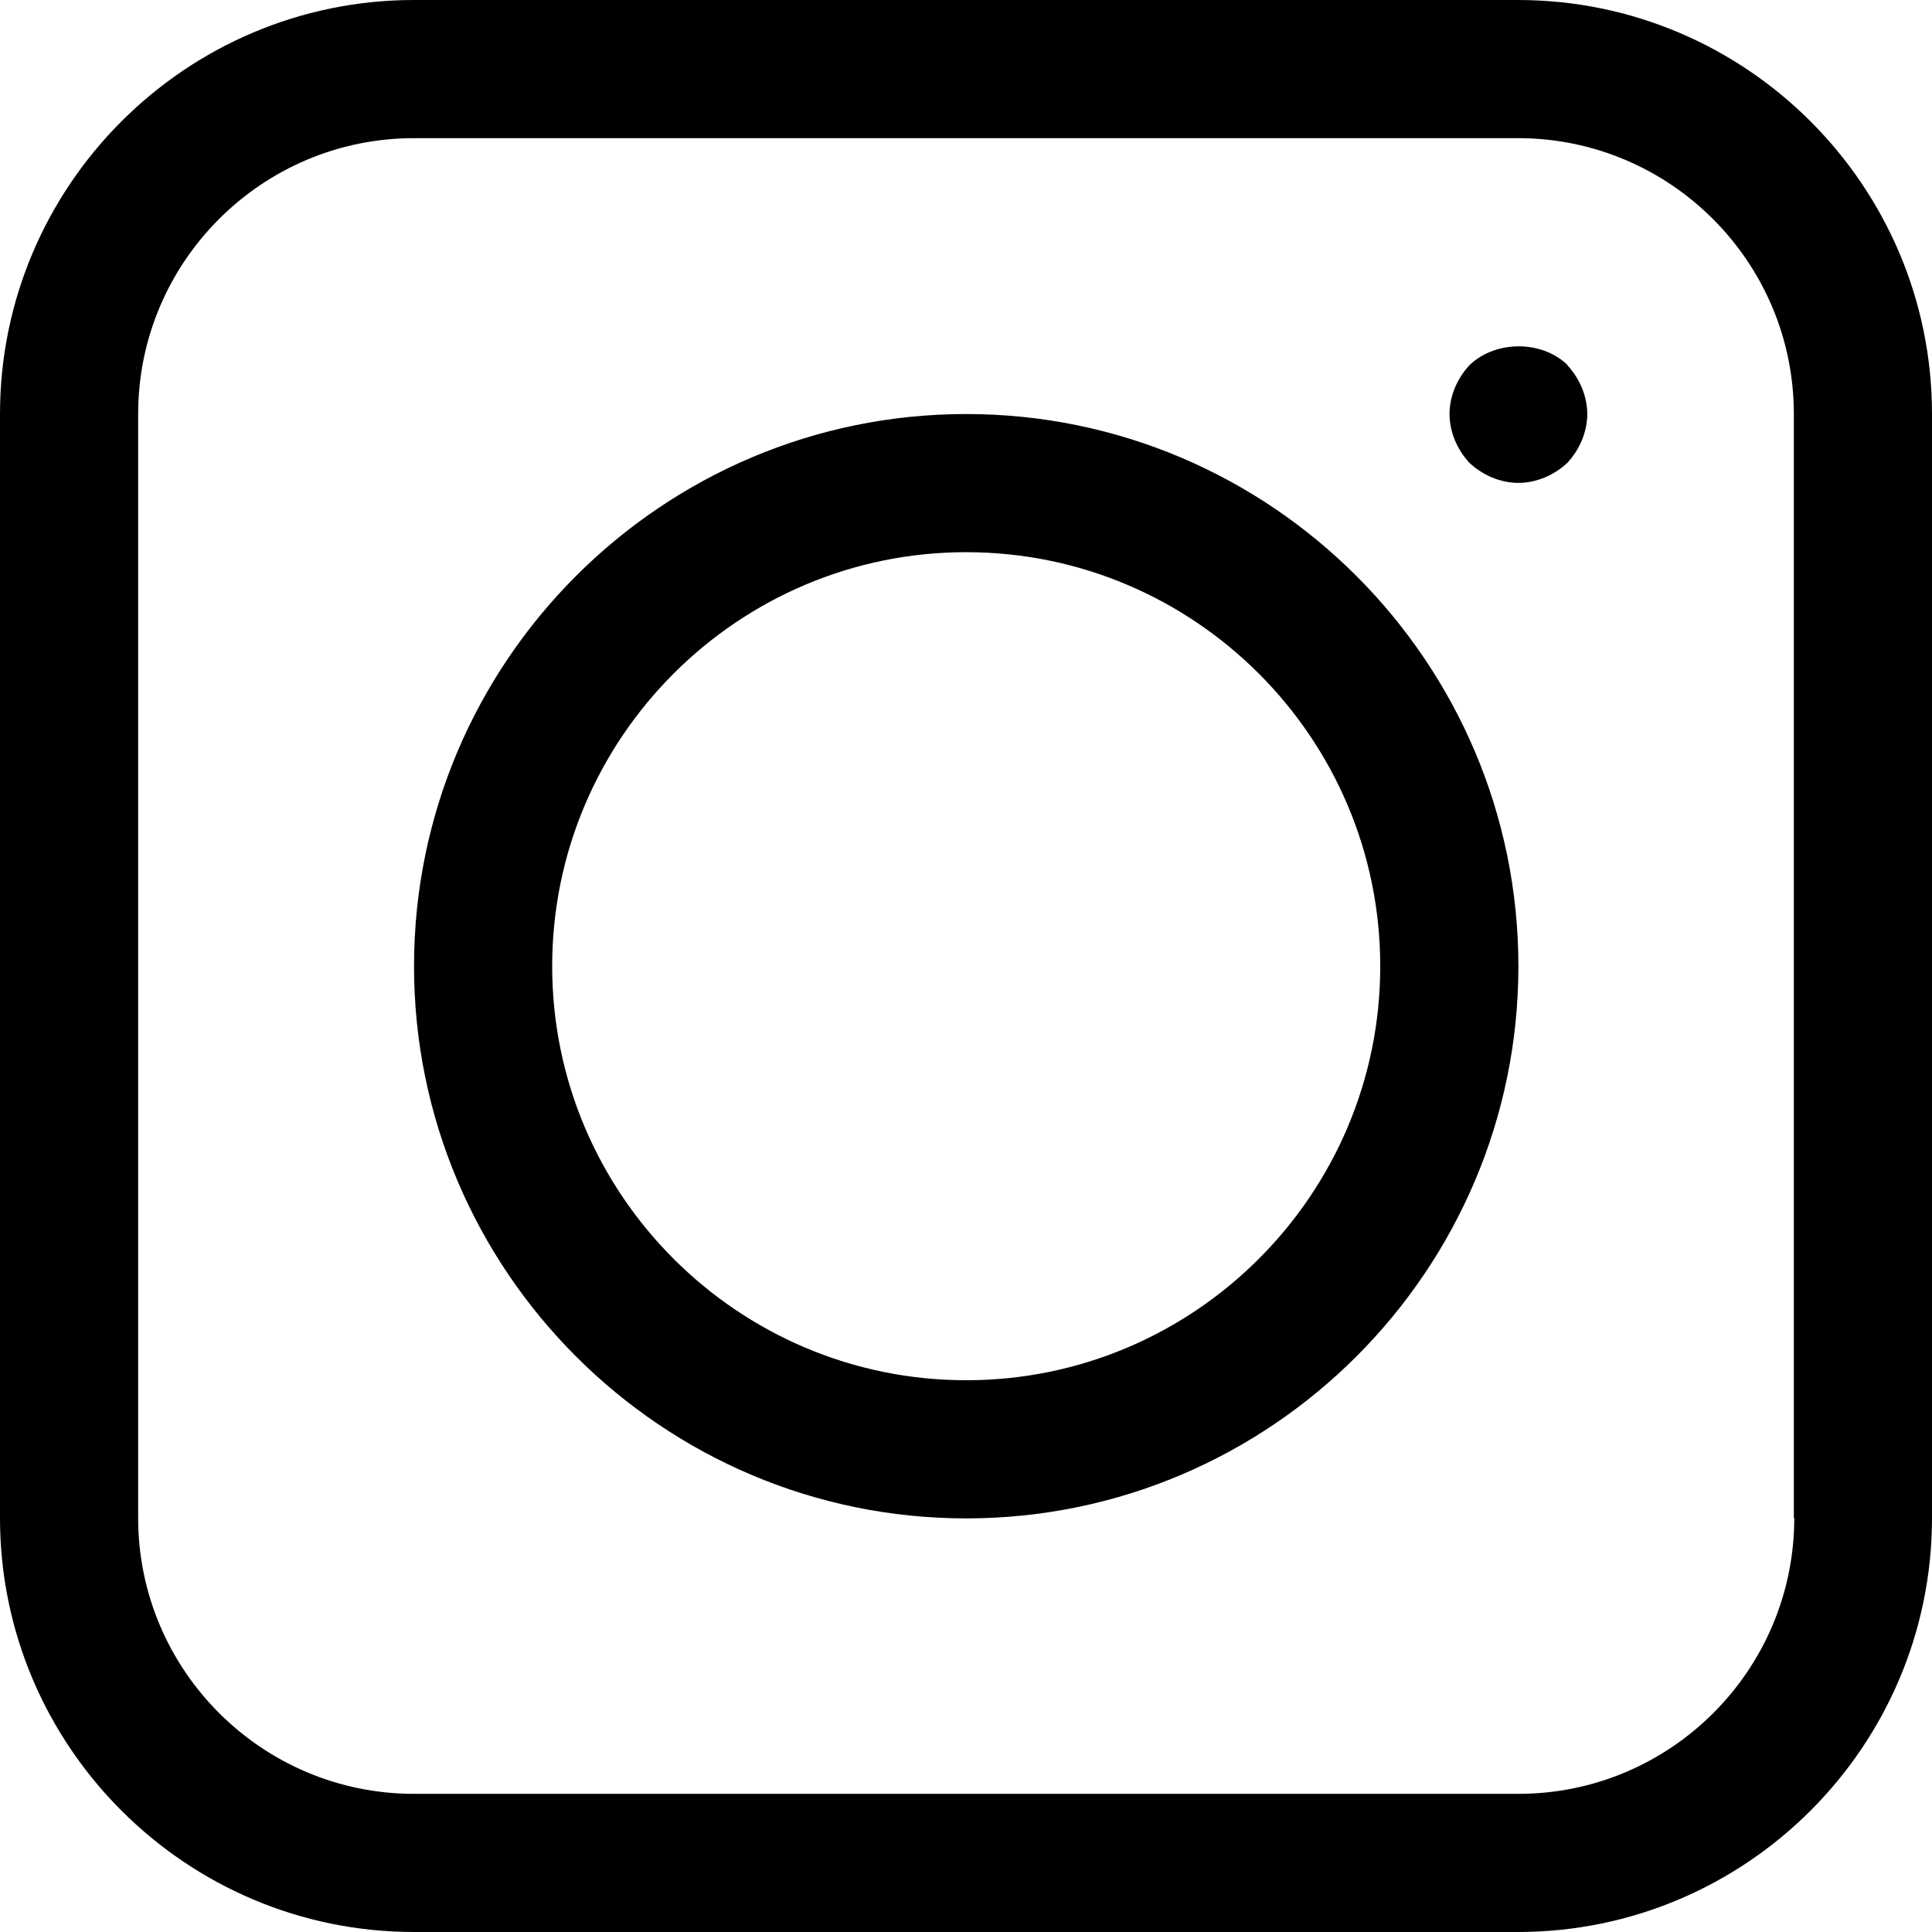
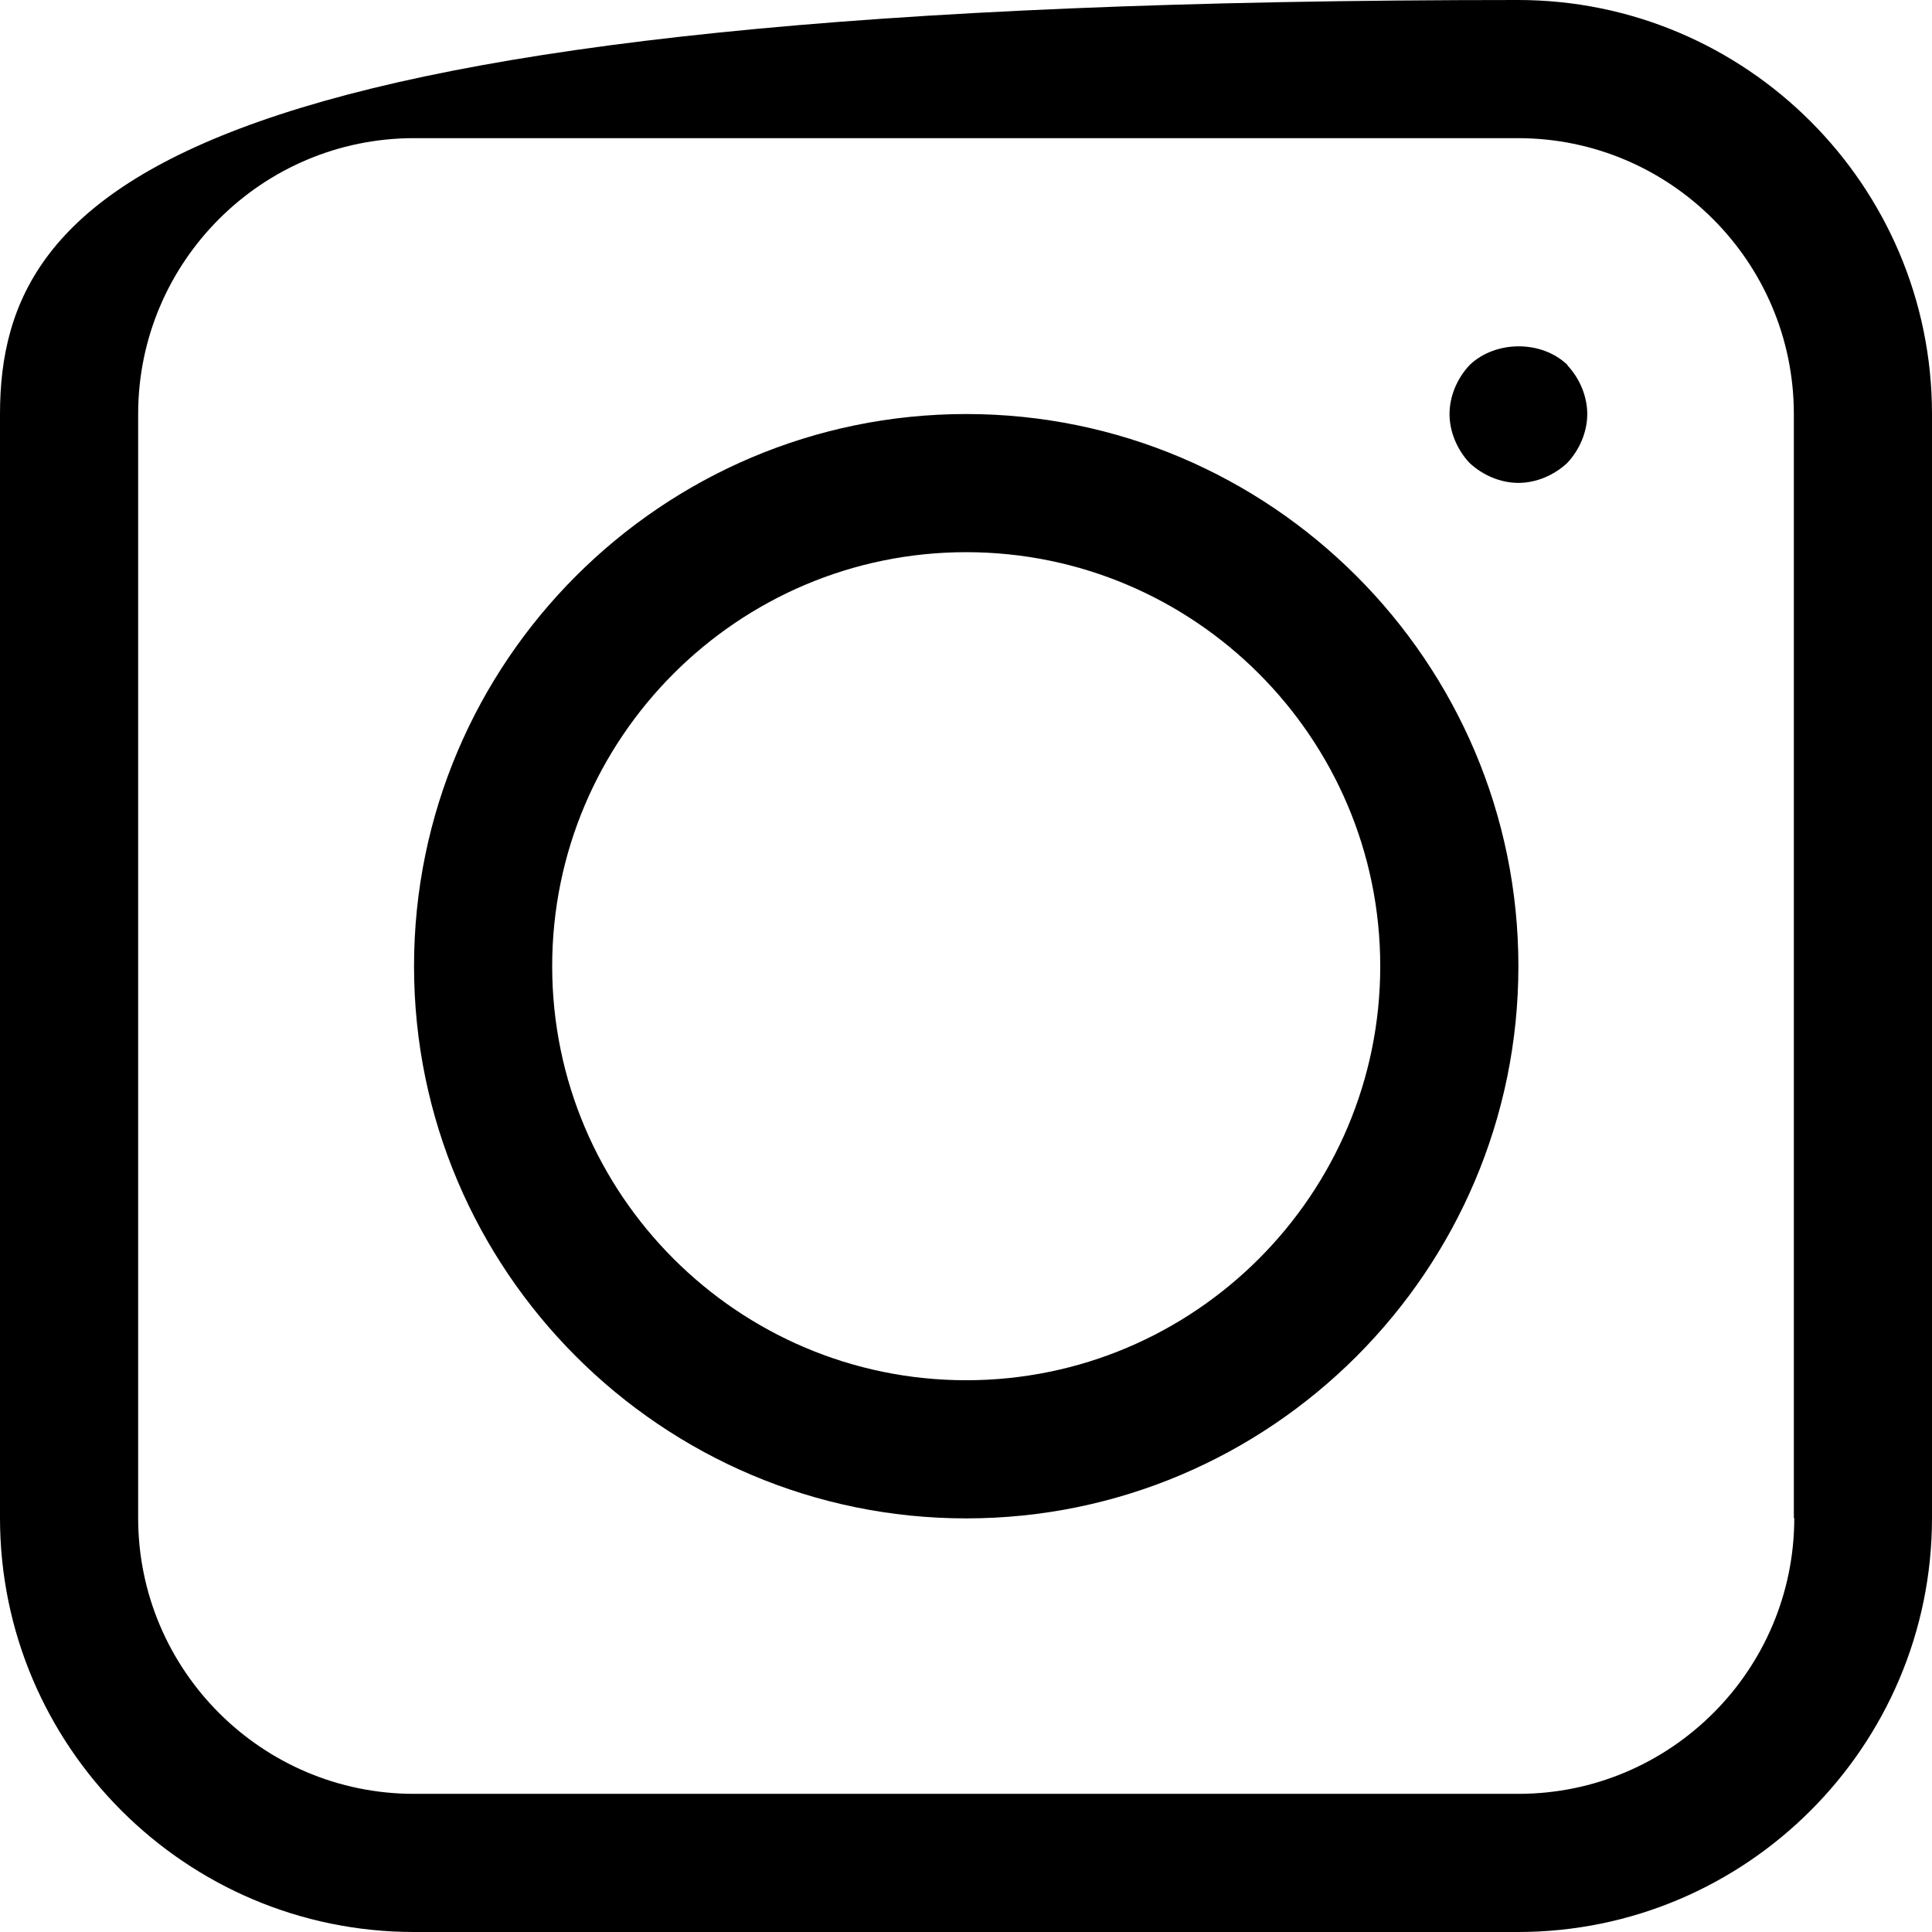
<svg xmlns="http://www.w3.org/2000/svg" id="Livello_2" data-name="Livello 2" viewBox="0 0 45.45 45.45">
  <g id="Livello_1-2" data-name="Livello 1">
-     <path d="M35.71,0H9.74C4.37,0,0,4.37,0,9.74v25.97c0,5.37,4.37,9.74,9.74,9.74h25.97c5.37,0,9.74-4.37,9.74-9.74V9.74c0-5.37-4.37-9.74-9.74-9.74ZM42.21,35.71c0,3.58-2.91,6.49-6.49,6.49H9.74c-3.58,0-6.49-2.91-6.49-6.49V9.74c0-3.58,2.91-6.49,6.49-6.49h25.97c3.58,0,6.49,2.91,6.49,6.49v25.97ZM22.73,9.74c-7.16,0-12.99,5.83-12.99,12.99s5.83,12.99,12.99,12.99,12.99-5.83,12.99-12.99-5.83-12.99-12.99-12.99ZM22.73,32.47c-5.37,0-9.74-4.37-9.74-9.74s4.37-9.74,9.74-9.74,9.74,4.37,9.74,9.74-4.37,9.74-9.74,9.74ZM36.87,8.59c.29.31.47.73.47,1.15s-.18.84-.47,1.15c-.31.29-.73.47-1.15.47s-.84-.18-1.15-.47c-.29-.31-.47-.73-.47-1.15s.18-.84.47-1.15c.6-.58,1.69-.6,2.31,0h0Z" />
+     <path d="M35.71,0C4.37,0,0,4.37,0,9.74v25.97c0,5.37,4.37,9.74,9.74,9.74h25.97c5.37,0,9.74-4.37,9.74-9.74V9.74c0-5.37-4.37-9.74-9.74-9.74ZM42.21,35.71c0,3.58-2.91,6.49-6.49,6.49H9.74c-3.58,0-6.49-2.91-6.49-6.49V9.74c0-3.58,2.91-6.49,6.49-6.49h25.97c3.58,0,6.49,2.91,6.49,6.49v25.97ZM22.73,9.74c-7.16,0-12.99,5.83-12.99,12.99s5.83,12.99,12.99,12.99,12.99-5.83,12.99-12.99-5.83-12.99-12.99-12.99ZM22.73,32.47c-5.37,0-9.74-4.37-9.74-9.74s4.37-9.74,9.74-9.74,9.74,4.37,9.74,9.74-4.37,9.74-9.74,9.74ZM36.87,8.59c.29.31.47.73.47,1.15s-.18.84-.47,1.15c-.31.29-.73.47-1.15.47s-.84-.18-1.15-.47c-.29-.31-.47-.73-.47-1.15s.18-.84.47-1.15c.6-.58,1.69-.6,2.31,0h0Z" />
  </g>
</svg>